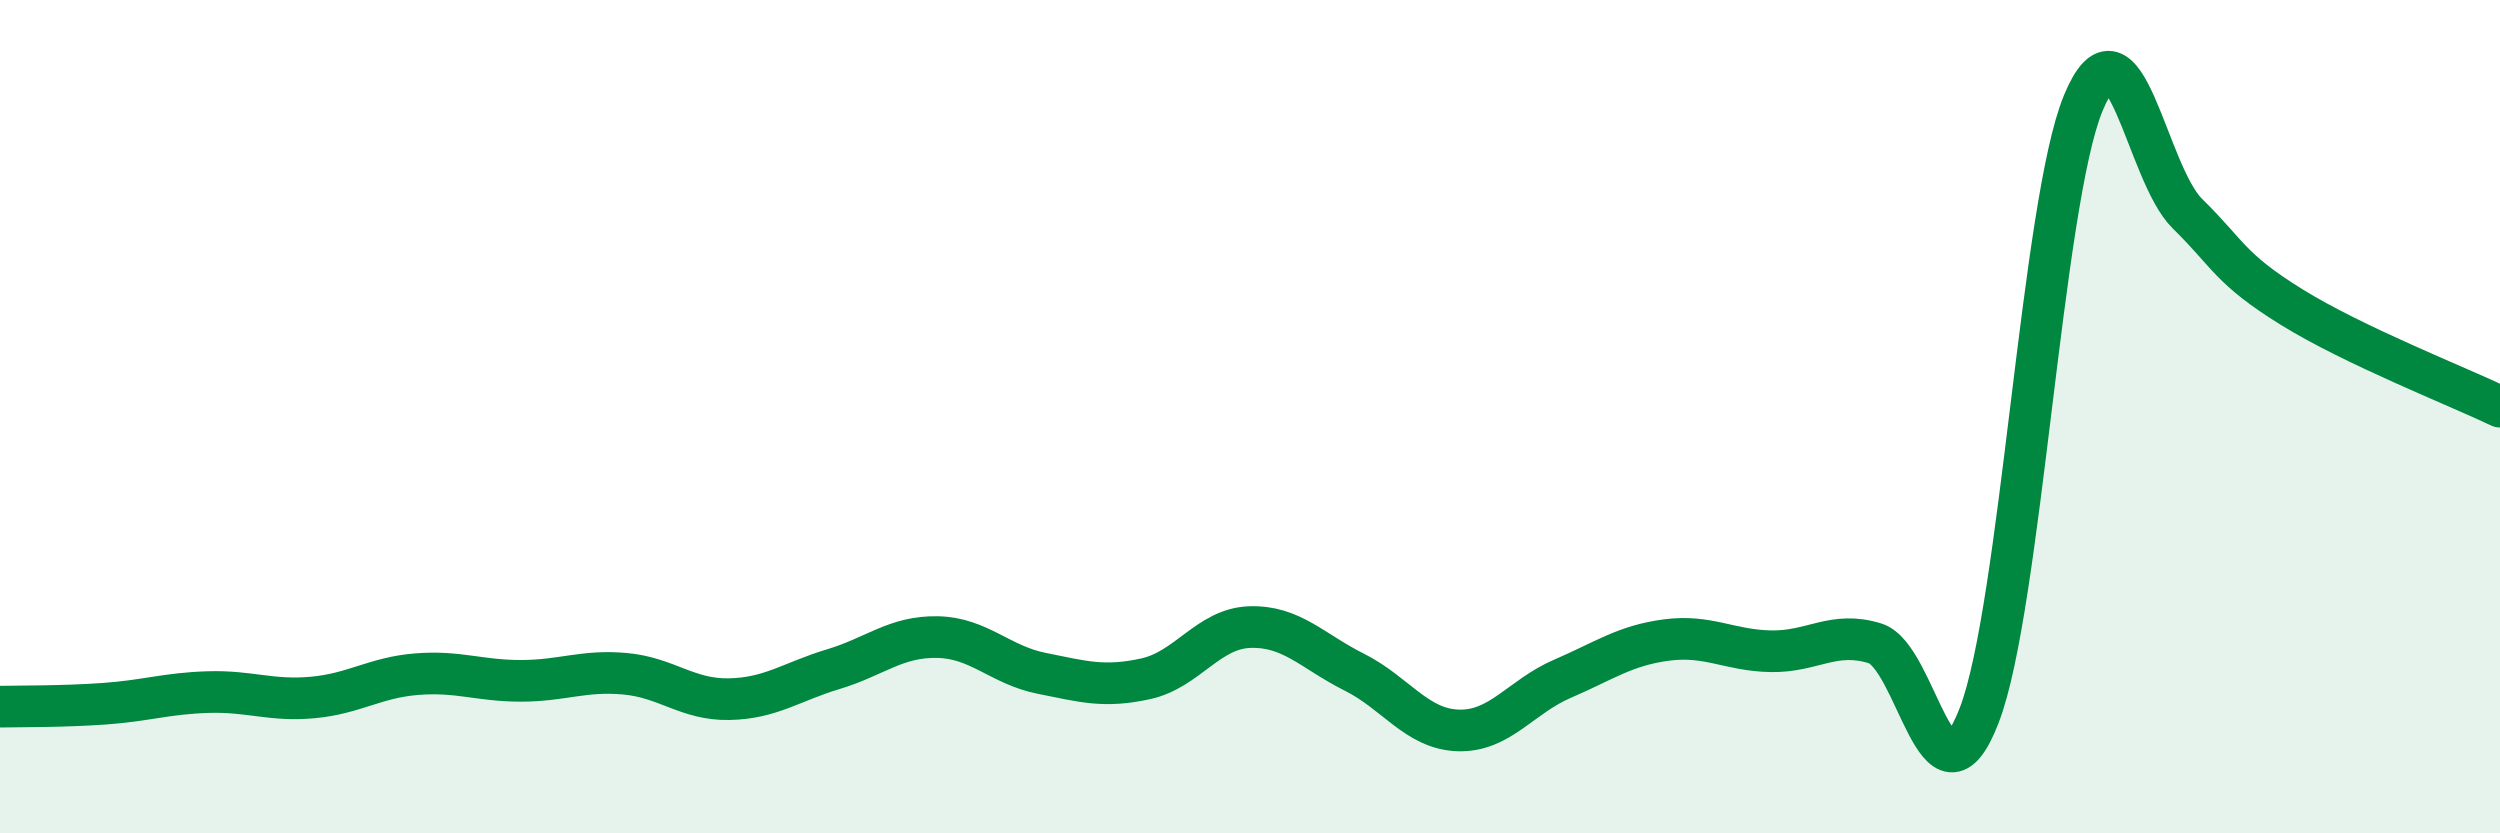
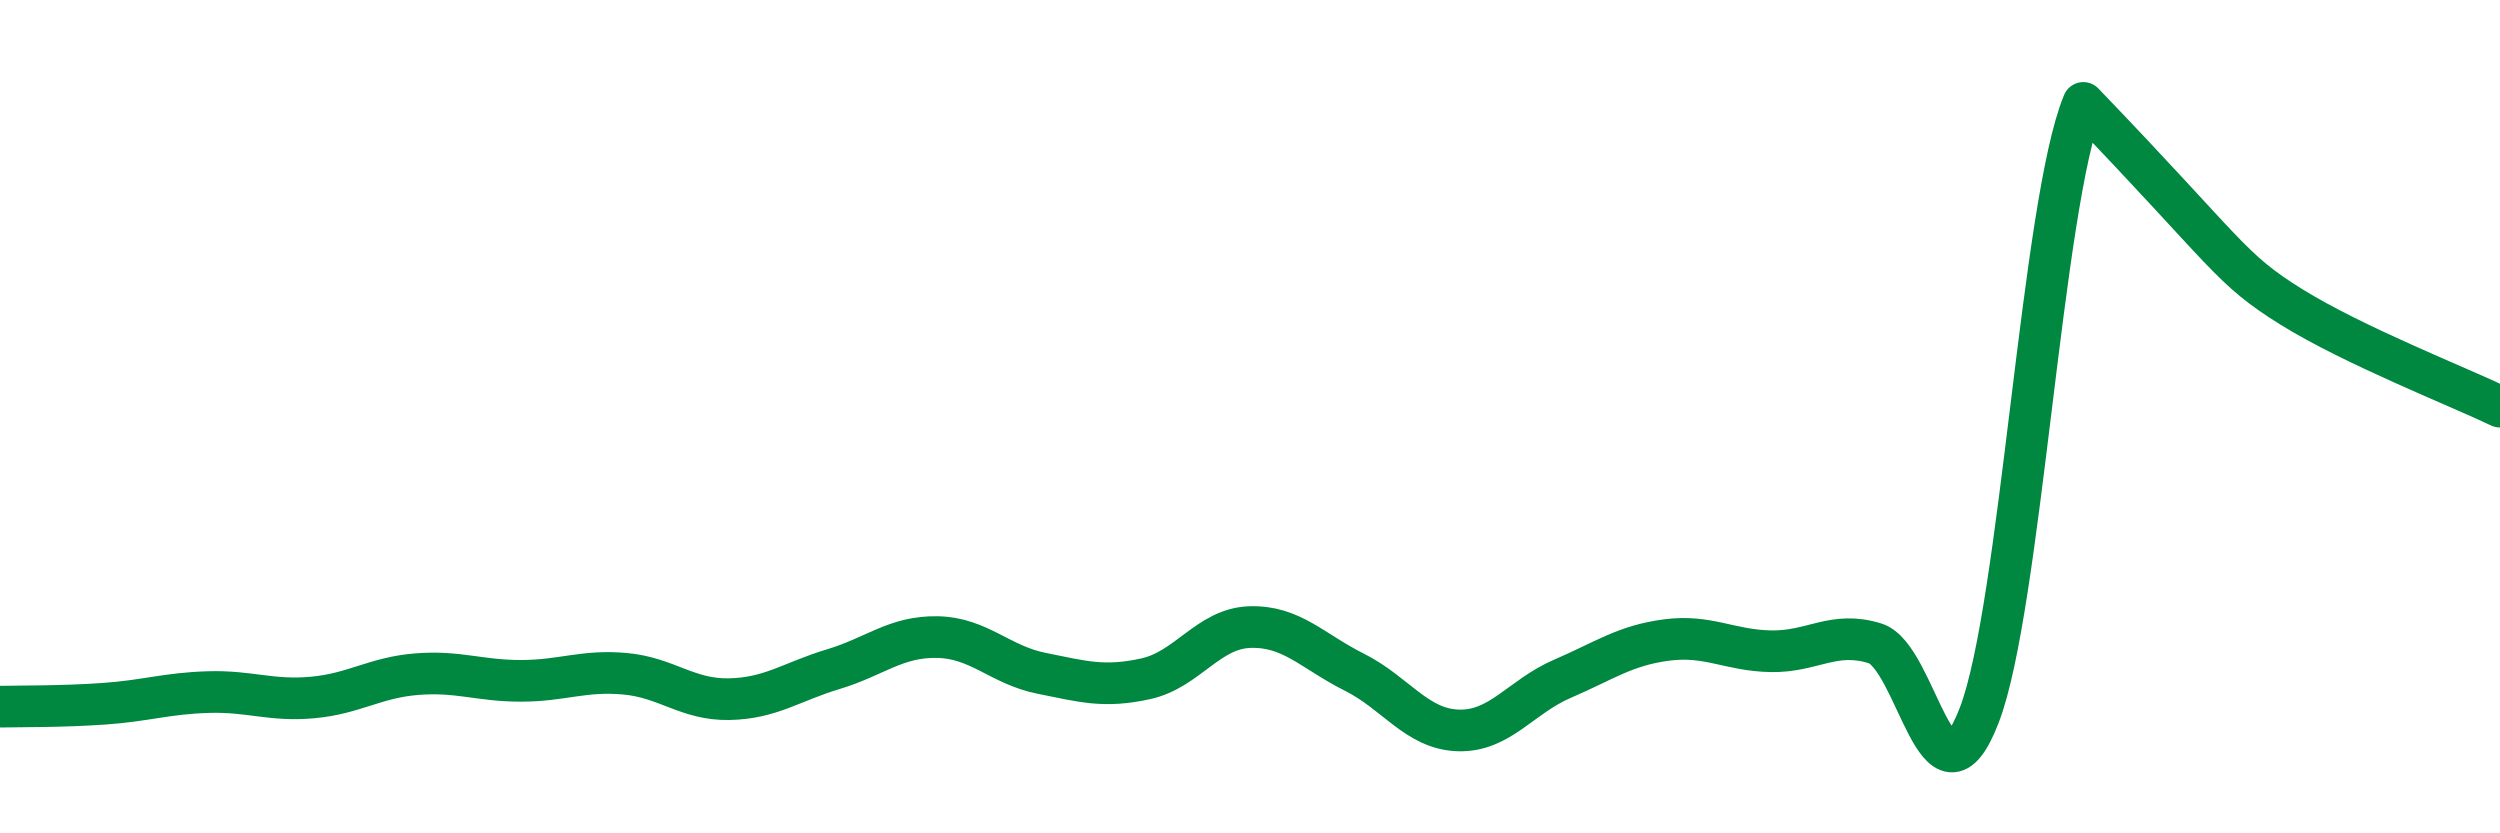
<svg xmlns="http://www.w3.org/2000/svg" width="60" height="20" viewBox="0 0 60 20">
-   <path d="M 0,16.96 C 0.5,16.95 1.5,16.96 2.5,16.89 C 3.5,16.82 4,16.64 5,16.61 C 6,16.58 6.5,16.83 7.5,16.74 C 8.5,16.65 9,16.26 10,16.18 C 11,16.1 11.5,16.34 12.5,16.34 C 13.5,16.34 14,16.08 15,16.17 C 16,16.26 16.5,16.8 17.5,16.78 C 18.5,16.76 19,16.36 20,16.06 C 21,15.76 21.5,15.27 22.5,15.29 C 23.5,15.31 24,15.96 25,16.16 C 26,16.36 26.5,16.51 27.5,16.29 C 28.5,16.07 29,15.08 30,15.05 C 31,15.02 31.5,15.63 32.5,16.13 C 33.5,16.63 34,17.5 35,17.53 C 36,17.56 36.5,16.72 37.5,16.29 C 38.5,15.86 39,15.49 40,15.36 C 41,15.23 41.5,15.61 42.5,15.63 C 43.5,15.65 44,15.13 45,15.44 C 46,15.75 46.5,19.76 47.5,17.17 C 48.5,14.58 49,4.88 50,2.47 C 51,0.06 51.5,4.15 52.5,5.13 C 53.5,6.11 53.5,6.44 55,7.37 C 56.5,8.3 59,9.28 60,9.76L60 20L0 20Z" fill="#008740" opacity="0.1" stroke-linecap="round" stroke-linejoin="round" />
-   <path d="M 0,16.96 C 0.5,16.95 1.5,16.96 2.5,16.89 C 3.5,16.82 4,16.64 5,16.61 C 6,16.58 6.5,16.83 7.5,16.74 C 8.5,16.65 9,16.26 10,16.18 C 11,16.1 11.5,16.34 12.5,16.34 C 13.5,16.34 14,16.08 15,16.17 C 16,16.26 16.5,16.8 17.5,16.78 C 18.5,16.76 19,16.36 20,16.06 C 21,15.76 21.5,15.27 22.5,15.29 C 23.5,15.31 24,15.96 25,16.16 C 26,16.36 26.5,16.51 27.5,16.29 C 28.5,16.07 29,15.08 30,15.05 C 31,15.02 31.5,15.63 32.5,16.13 C 33.5,16.63 34,17.5 35,17.53 C 36,17.56 36.5,16.72 37.5,16.29 C 38.5,15.86 39,15.49 40,15.36 C 41,15.23 41.5,15.61 42.5,15.63 C 43.5,15.65 44,15.13 45,15.44 C 46,15.75 46.5,19.76 47.5,17.17 C 48.5,14.58 49,4.88 50,2.47 C 51,0.06 51.5,4.15 52.5,5.13 C 53.5,6.11 53.5,6.44 55,7.37 C 56.5,8.3 59,9.28 60,9.76" stroke="#008740" stroke-width="1" fill="none" stroke-linecap="round" stroke-linejoin="round" />
+   <path d="M 0,16.96 C 0.5,16.95 1.5,16.96 2.5,16.89 C 3.5,16.82 4,16.64 5,16.61 C 6,16.58 6.5,16.83 7.5,16.74 C 8.5,16.65 9,16.26 10,16.18 C 11,16.1 11.5,16.34 12.5,16.34 C 13.5,16.34 14,16.08 15,16.17 C 16,16.26 16.5,16.8 17.5,16.78 C 18.5,16.76 19,16.36 20,16.06 C 21,15.76 21.5,15.27 22.5,15.29 C 23.5,15.31 24,15.96 25,16.16 C 26,16.36 26.5,16.51 27.5,16.29 C 28.5,16.07 29,15.08 30,15.05 C 31,15.02 31.5,15.63 32.5,16.13 C 33.5,16.63 34,17.5 35,17.53 C 36,17.56 36.5,16.72 37.5,16.29 C 38.5,15.86 39,15.49 40,15.36 C 41,15.23 41.5,15.61 42.5,15.63 C 43.5,15.65 44,15.13 45,15.44 C 46,15.75 46.5,19.76 47.5,17.17 C 48.5,14.58 49,4.88 50,2.47 C 53.5,6.11 53.5,6.44 55,7.37 C 56.5,8.3 59,9.28 60,9.76" stroke="#008740" stroke-width="1" fill="none" stroke-linecap="round" stroke-linejoin="round" />
</svg>